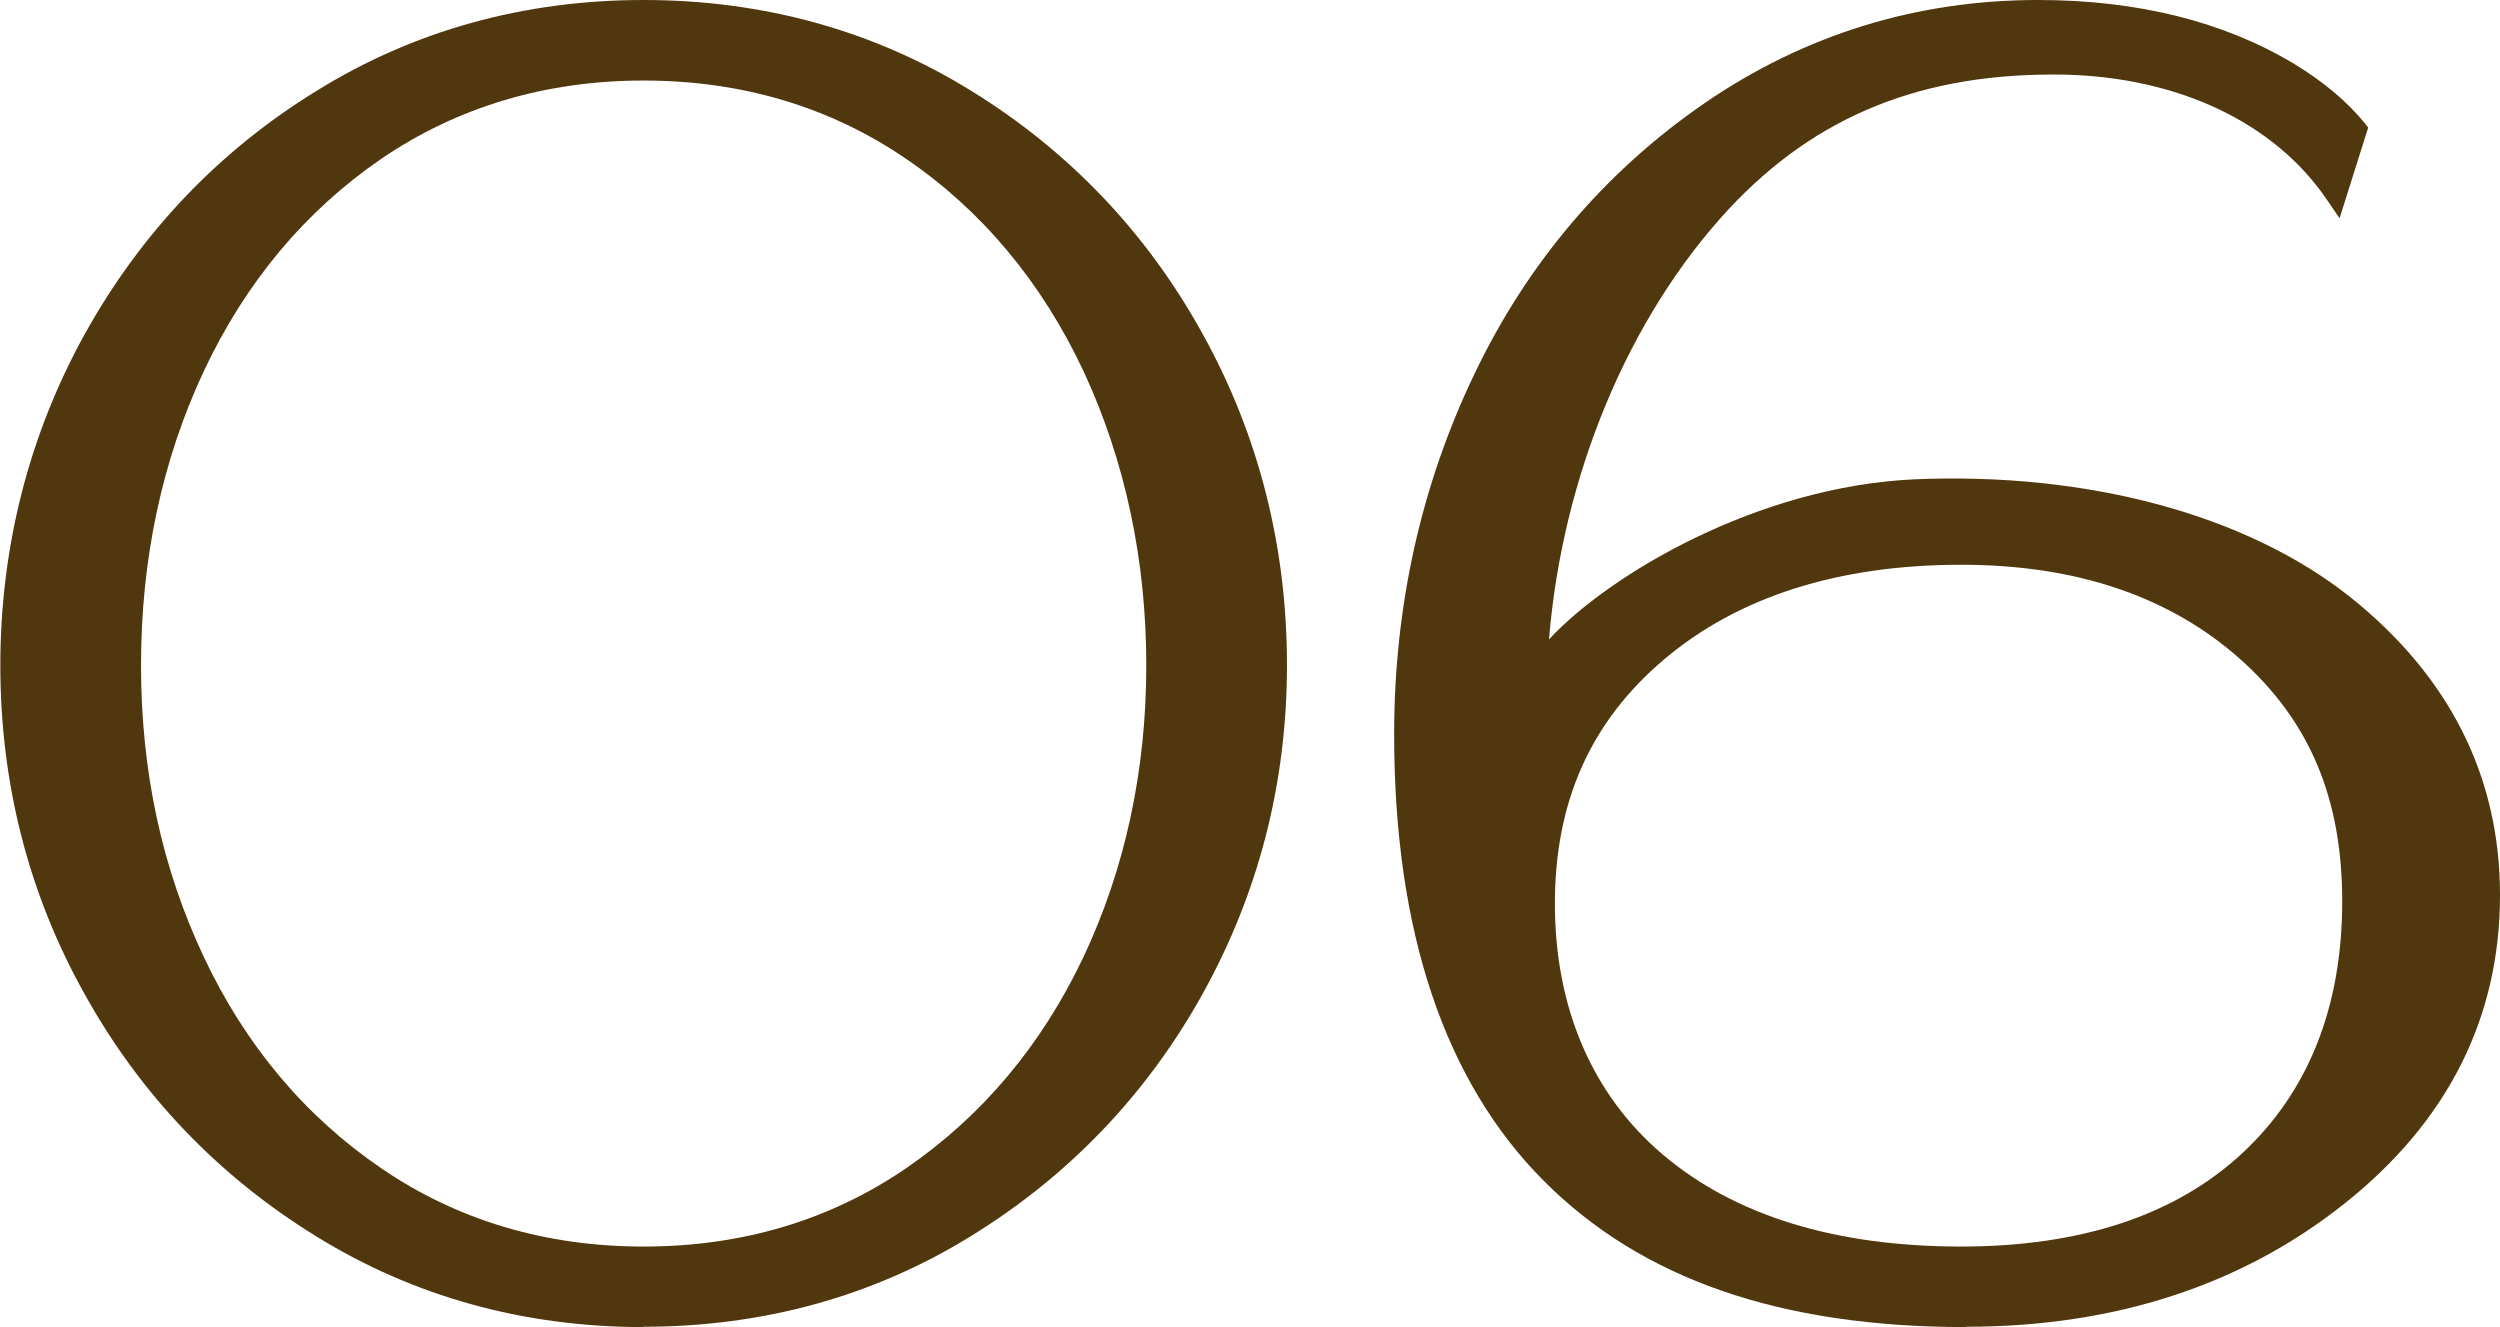
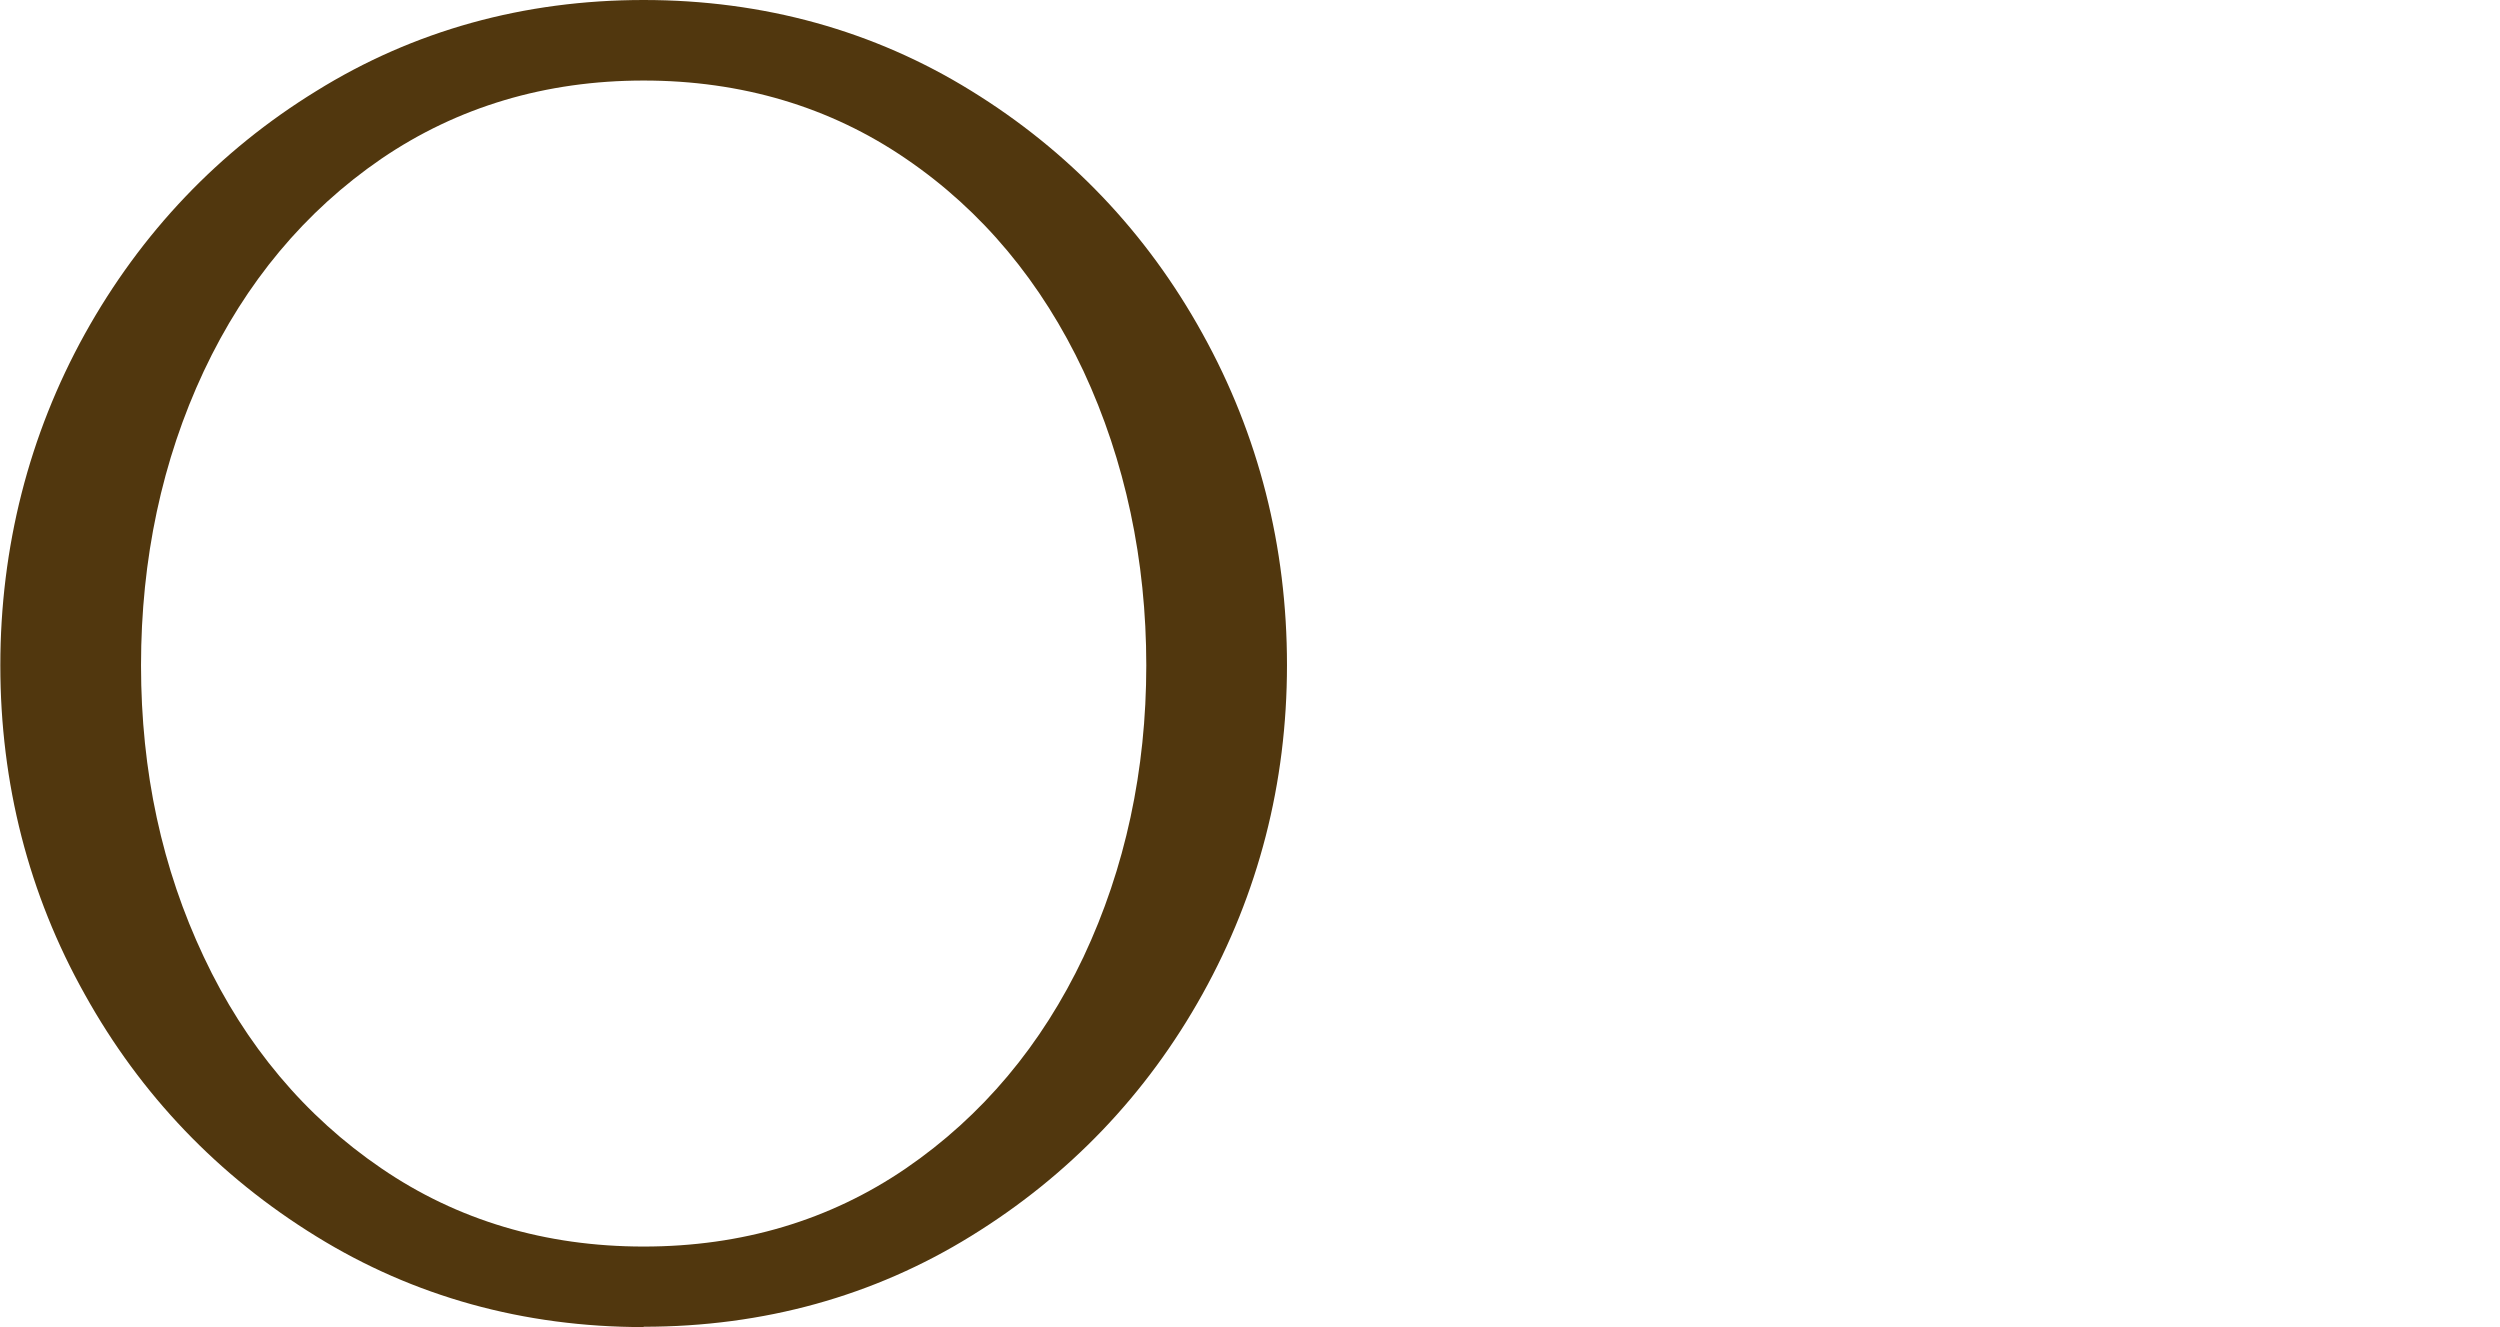
<svg xmlns="http://www.w3.org/2000/svg" viewBox="0 0 76.05 40.37">
  <g fill="#51370e">
    <path d="m19.58 40.37c-3.65 0-7-.93-9.96-2.76-2.97-1.83-5.34-4.3-7.04-7.36-1.71-3.05-2.57-6.42-2.57-10.01s.87-7.01 2.57-10.08c1.71-3.08 4.08-5.57 7.04-7.39 2.96-1.84 6.32-2.77 9.96-2.77s7 .93 9.96 2.76c2.97 1.83 5.34 4.31 7.04 7.39 1.71 3.08 2.57 6.48 2.57 10.08s-.87 6.95-2.57 10.01-4.07 5.53-7.04 7.36c-2.96 1.83-6.32 2.76-9.96 2.76zm0-37.92c-2.98 0-5.66.8-7.98 2.38-2.32 1.59-4.13 3.76-5.4 6.46-1.27 2.71-1.91 5.72-1.91 8.95s.64 6.18 1.91 8.87c1.26 2.68 3.08 4.85 5.4 6.43 2.31 1.58 4.99 2.38 7.98 2.38s5.67-.8 7.98-2.38c2.32-1.59 4.13-3.75 5.4-6.43 1.27-2.7 1.91-5.68 1.91-8.87s-.64-6.22-1.91-8.95c-1.27-2.7-3.08-4.88-5.4-6.46-2.31-1.58-5-2.38-7.98-2.38z" />
-     <path d="m59.81 40.37c-5.66 0-9.87-1.46-12.85-4.45-3.02-3.03-4.55-7.6-4.55-13.58 0-3.9.82-7.58 2.44-10.96 1.62-3.39 3.98-6.16 7-8.24 3.03-2.08 6.44-3.14 10.15-3.14 3.03 0 5.66.66 7.8 1.95.87.53 1.59 1.13 2.13 1.79l.11.14-.87 2.76-.39-.57c-1.59-2.34-4.51-3.72-7.99-3.8-4.27-.07-7.53 1.22-10.21 4.1-3.05 3.29-5.05 8.11-5.46 13.08 1.83-1.97 6.35-4.66 11.14-4.87 5.26-.22 10.08 1.08 13.23 3.58 3.02 2.41 4.56 5.46 4.56 9.07 0 3.74-1.6 6.9-4.74 9.39-3.12 2.48-6.99 3.74-11.5 3.74zm-.14-23.19c-3.75 0-6.79.97-9.05 2.88-2.23 1.89-3.32 4.32-3.32 7.43s1.1 5.78 3.28 7.63c2.19 1.86 5.25 2.8 9.08 2.8 3.64 0 6.51-.95 8.54-2.83 2.02-1.87 3.05-4.46 3.05-7.67 0-3.12-.98-5.46-3.07-7.34-2.15-1.93-5.01-2.9-8.52-2.9z" />
  </g>
</svg>